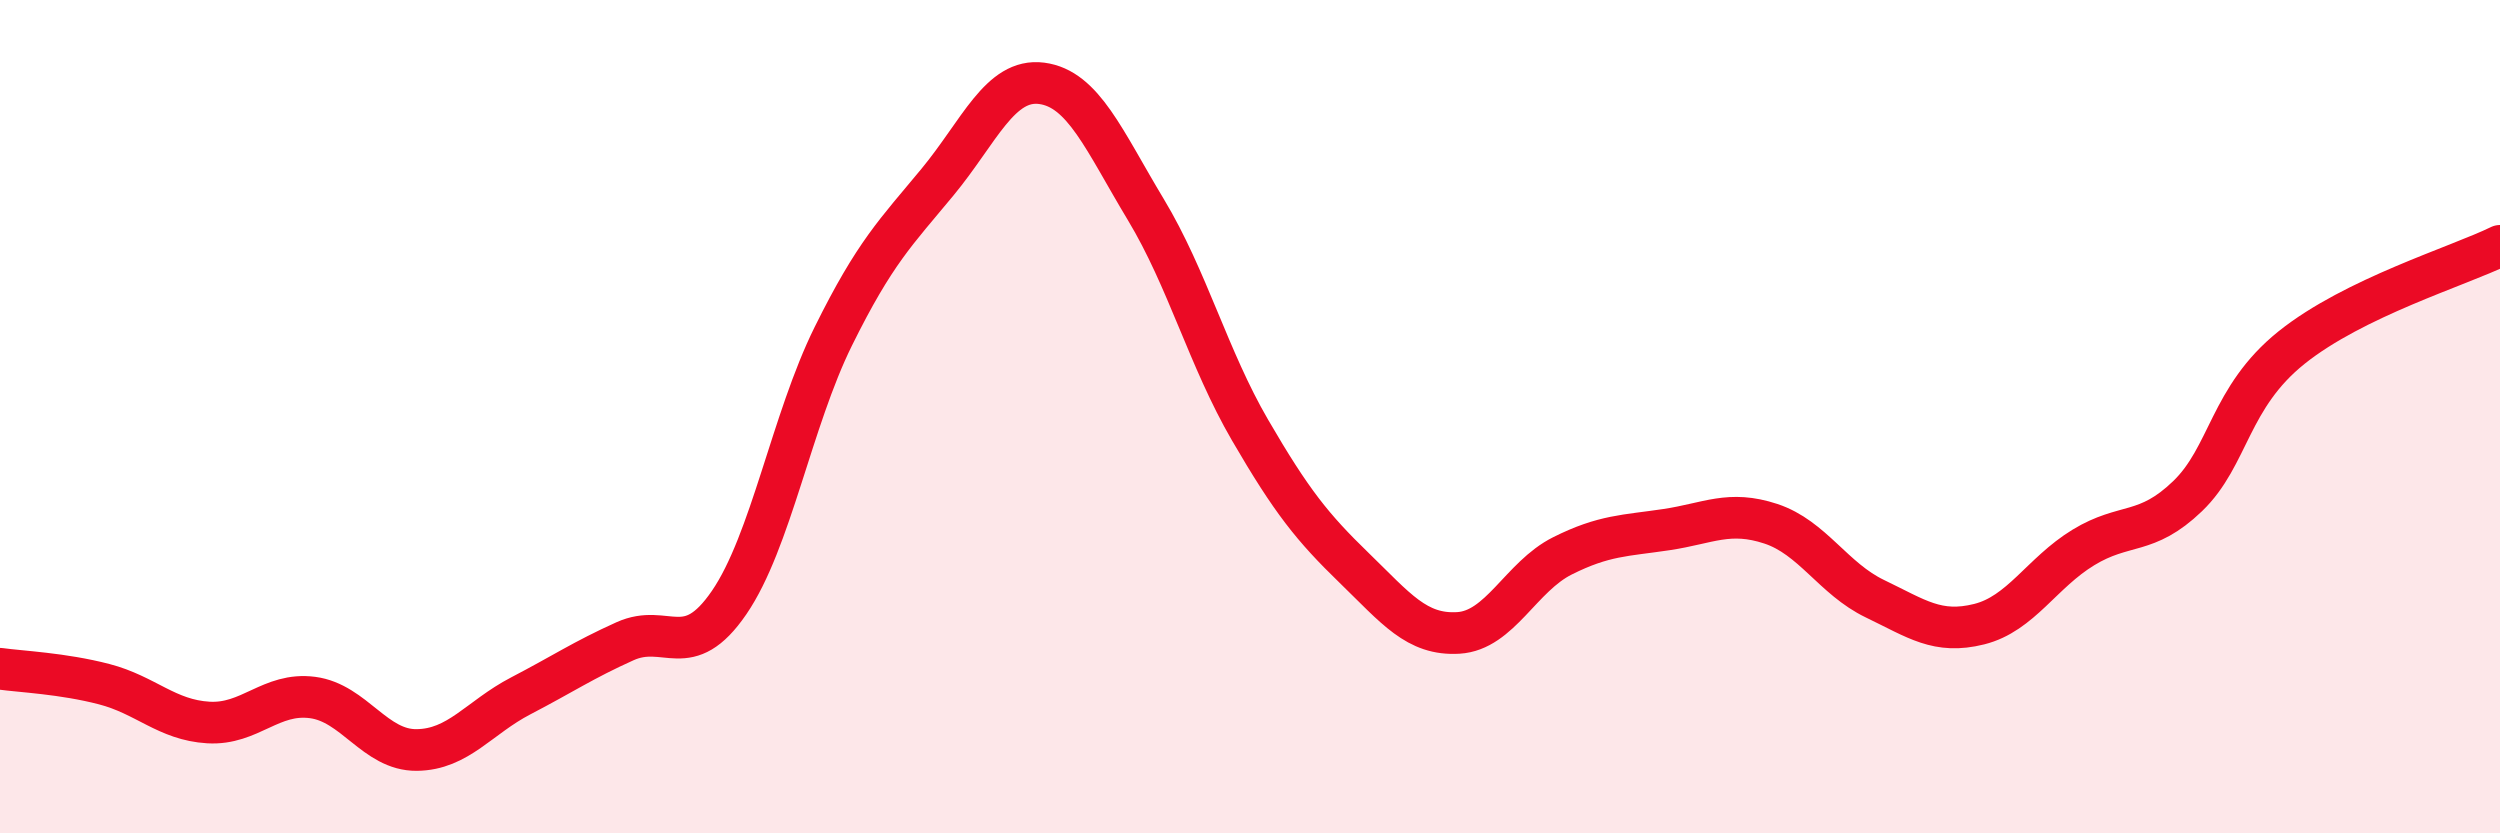
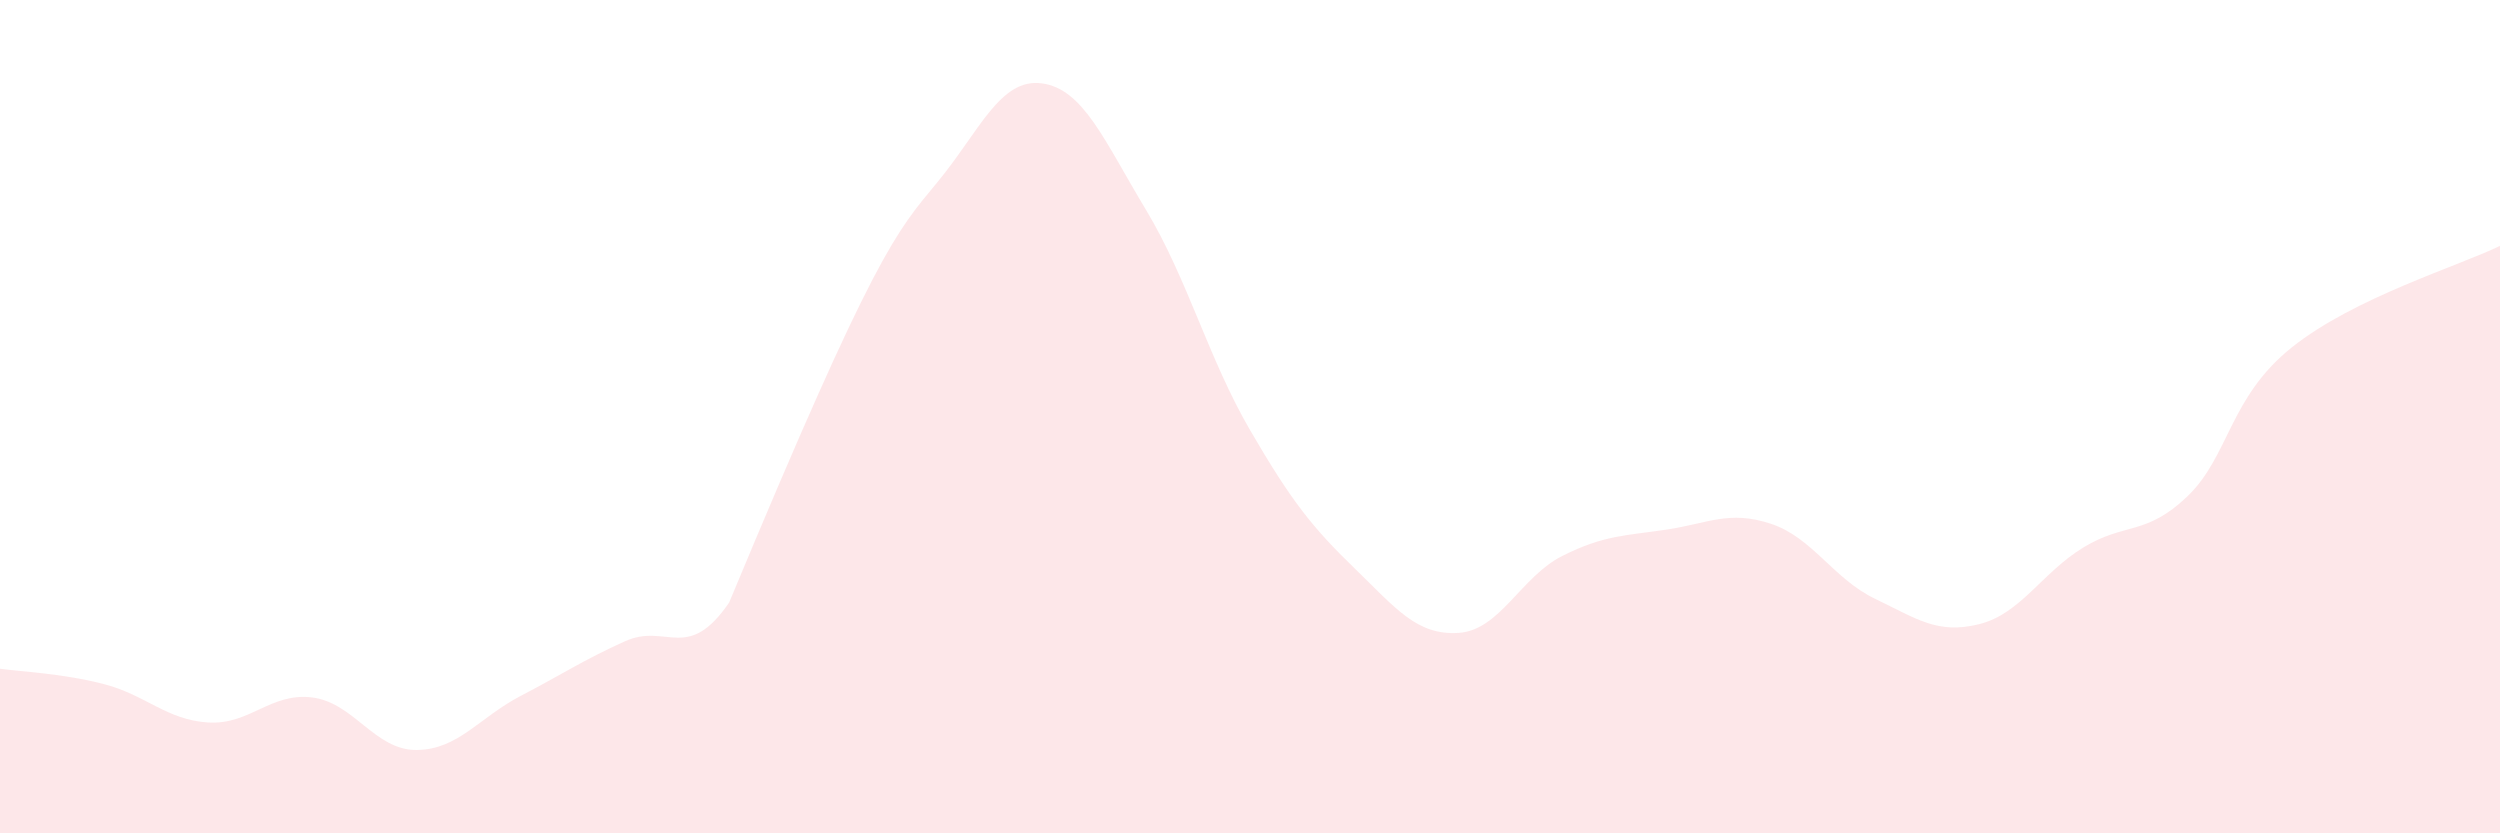
<svg xmlns="http://www.w3.org/2000/svg" width="60" height="20" viewBox="0 0 60 20">
-   <path d="M 0,16.05 C 0.5,16.12 1.5,16.16 2.5,16.42 C 3.5,16.68 4,17.28 5,17.34 C 6,17.4 6.5,16.61 7.5,16.74 C 8.5,16.87 9,18.01 10,18 C 11,17.99 11.5,17.22 12.5,16.7 C 13.5,16.18 14,15.84 15,15.39 C 16,14.94 16.5,15.92 17.5,14.46 C 18.5,13 19,10.09 20,8.07 C 21,6.05 21.5,5.58 22.5,4.37 C 23.5,3.16 24,1.87 25,2 C 26,2.13 26.5,3.37 27.5,5.03 C 28.5,6.69 29,8.6 30,10.32 C 31,12.04 31.5,12.66 32.5,13.63 C 33.5,14.6 34,15.25 35,15.19 C 36,15.13 36.5,13.84 37.5,13.34 C 38.5,12.84 39,12.86 40,12.71 C 41,12.56 41.5,12.24 42.5,12.57 C 43.5,12.9 44,13.89 45,14.37 C 46,14.85 46.5,15.23 47.5,14.98 C 48.5,14.73 49,13.75 50,13.14 C 51,12.53 51.5,12.87 52.5,11.91 C 53.5,10.95 53.5,9.54 55,8.34 C 56.5,7.14 59,6.39 60,5.9L60 20L0 20Z" fill="#EB0A25" opacity="0.1" stroke-linecap="round" stroke-linejoin="round" />
-   <path d="M 0,16.05 C 0.5,16.12 1.5,16.16 2.5,16.42 C 3.5,16.68 4,17.28 5,17.34 C 6,17.4 6.5,16.61 7.5,16.74 C 8.5,16.87 9,18.01 10,18 C 11,17.99 11.5,17.22 12.5,16.7 C 13.5,16.18 14,15.84 15,15.39 C 16,14.94 16.5,15.92 17.5,14.46 C 18.5,13 19,10.09 20,8.07 C 21,6.05 21.5,5.58 22.5,4.37 C 23.5,3.16 24,1.87 25,2 C 26,2.13 26.5,3.37 27.5,5.03 C 28.5,6.69 29,8.6 30,10.32 C 31,12.04 31.5,12.66 32.5,13.63 C 33.5,14.6 34,15.25 35,15.19 C 36,15.13 36.5,13.84 37.5,13.34 C 38.5,12.84 39,12.86 40,12.71 C 41,12.56 41.5,12.24 42.5,12.57 C 43.5,12.9 44,13.89 45,14.37 C 46,14.85 46.5,15.23 47.5,14.98 C 48.5,14.73 49,13.75 50,13.14 C 51,12.53 51.5,12.87 52.5,11.91 C 53.5,10.95 53.5,9.54 55,8.34 C 56.5,7.14 59,6.39 60,5.9" stroke="#EB0A25" stroke-width="1" fill="none" stroke-linecap="round" stroke-linejoin="round" />
+   <path d="M 0,16.05 C 0.5,16.12 1.5,16.16 2.5,16.42 C 3.5,16.68 4,17.28 5,17.34 C 6,17.4 6.5,16.61 7.5,16.74 C 8.5,16.87 9,18.01 10,18 C 11,17.99 11.5,17.22 12.5,16.7 C 13.5,16.18 14,15.84 15,15.39 C 16,14.94 16.5,15.92 17.5,14.46 C 21,6.05 21.5,5.58 22.5,4.37 C 23.5,3.16 24,1.87 25,2 C 26,2.13 26.5,3.37 27.5,5.03 C 28.5,6.69 29,8.6 30,10.32 C 31,12.04 31.5,12.66 32.5,13.63 C 33.5,14.6 34,15.25 35,15.19 C 36,15.13 36.5,13.84 37.5,13.34 C 38.5,12.84 39,12.86 40,12.71 C 41,12.56 41.5,12.24 42.5,12.57 C 43.5,12.9 44,13.89 45,14.37 C 46,14.85 46.5,15.23 47.5,14.98 C 48.5,14.73 49,13.75 50,13.14 C 51,12.53 51.5,12.87 52.5,11.91 C 53.5,10.95 53.5,9.54 55,8.34 C 56.5,7.14 59,6.39 60,5.9L60 20L0 20Z" fill="#EB0A25" opacity="0.1" stroke-linecap="round" stroke-linejoin="round" />
</svg>